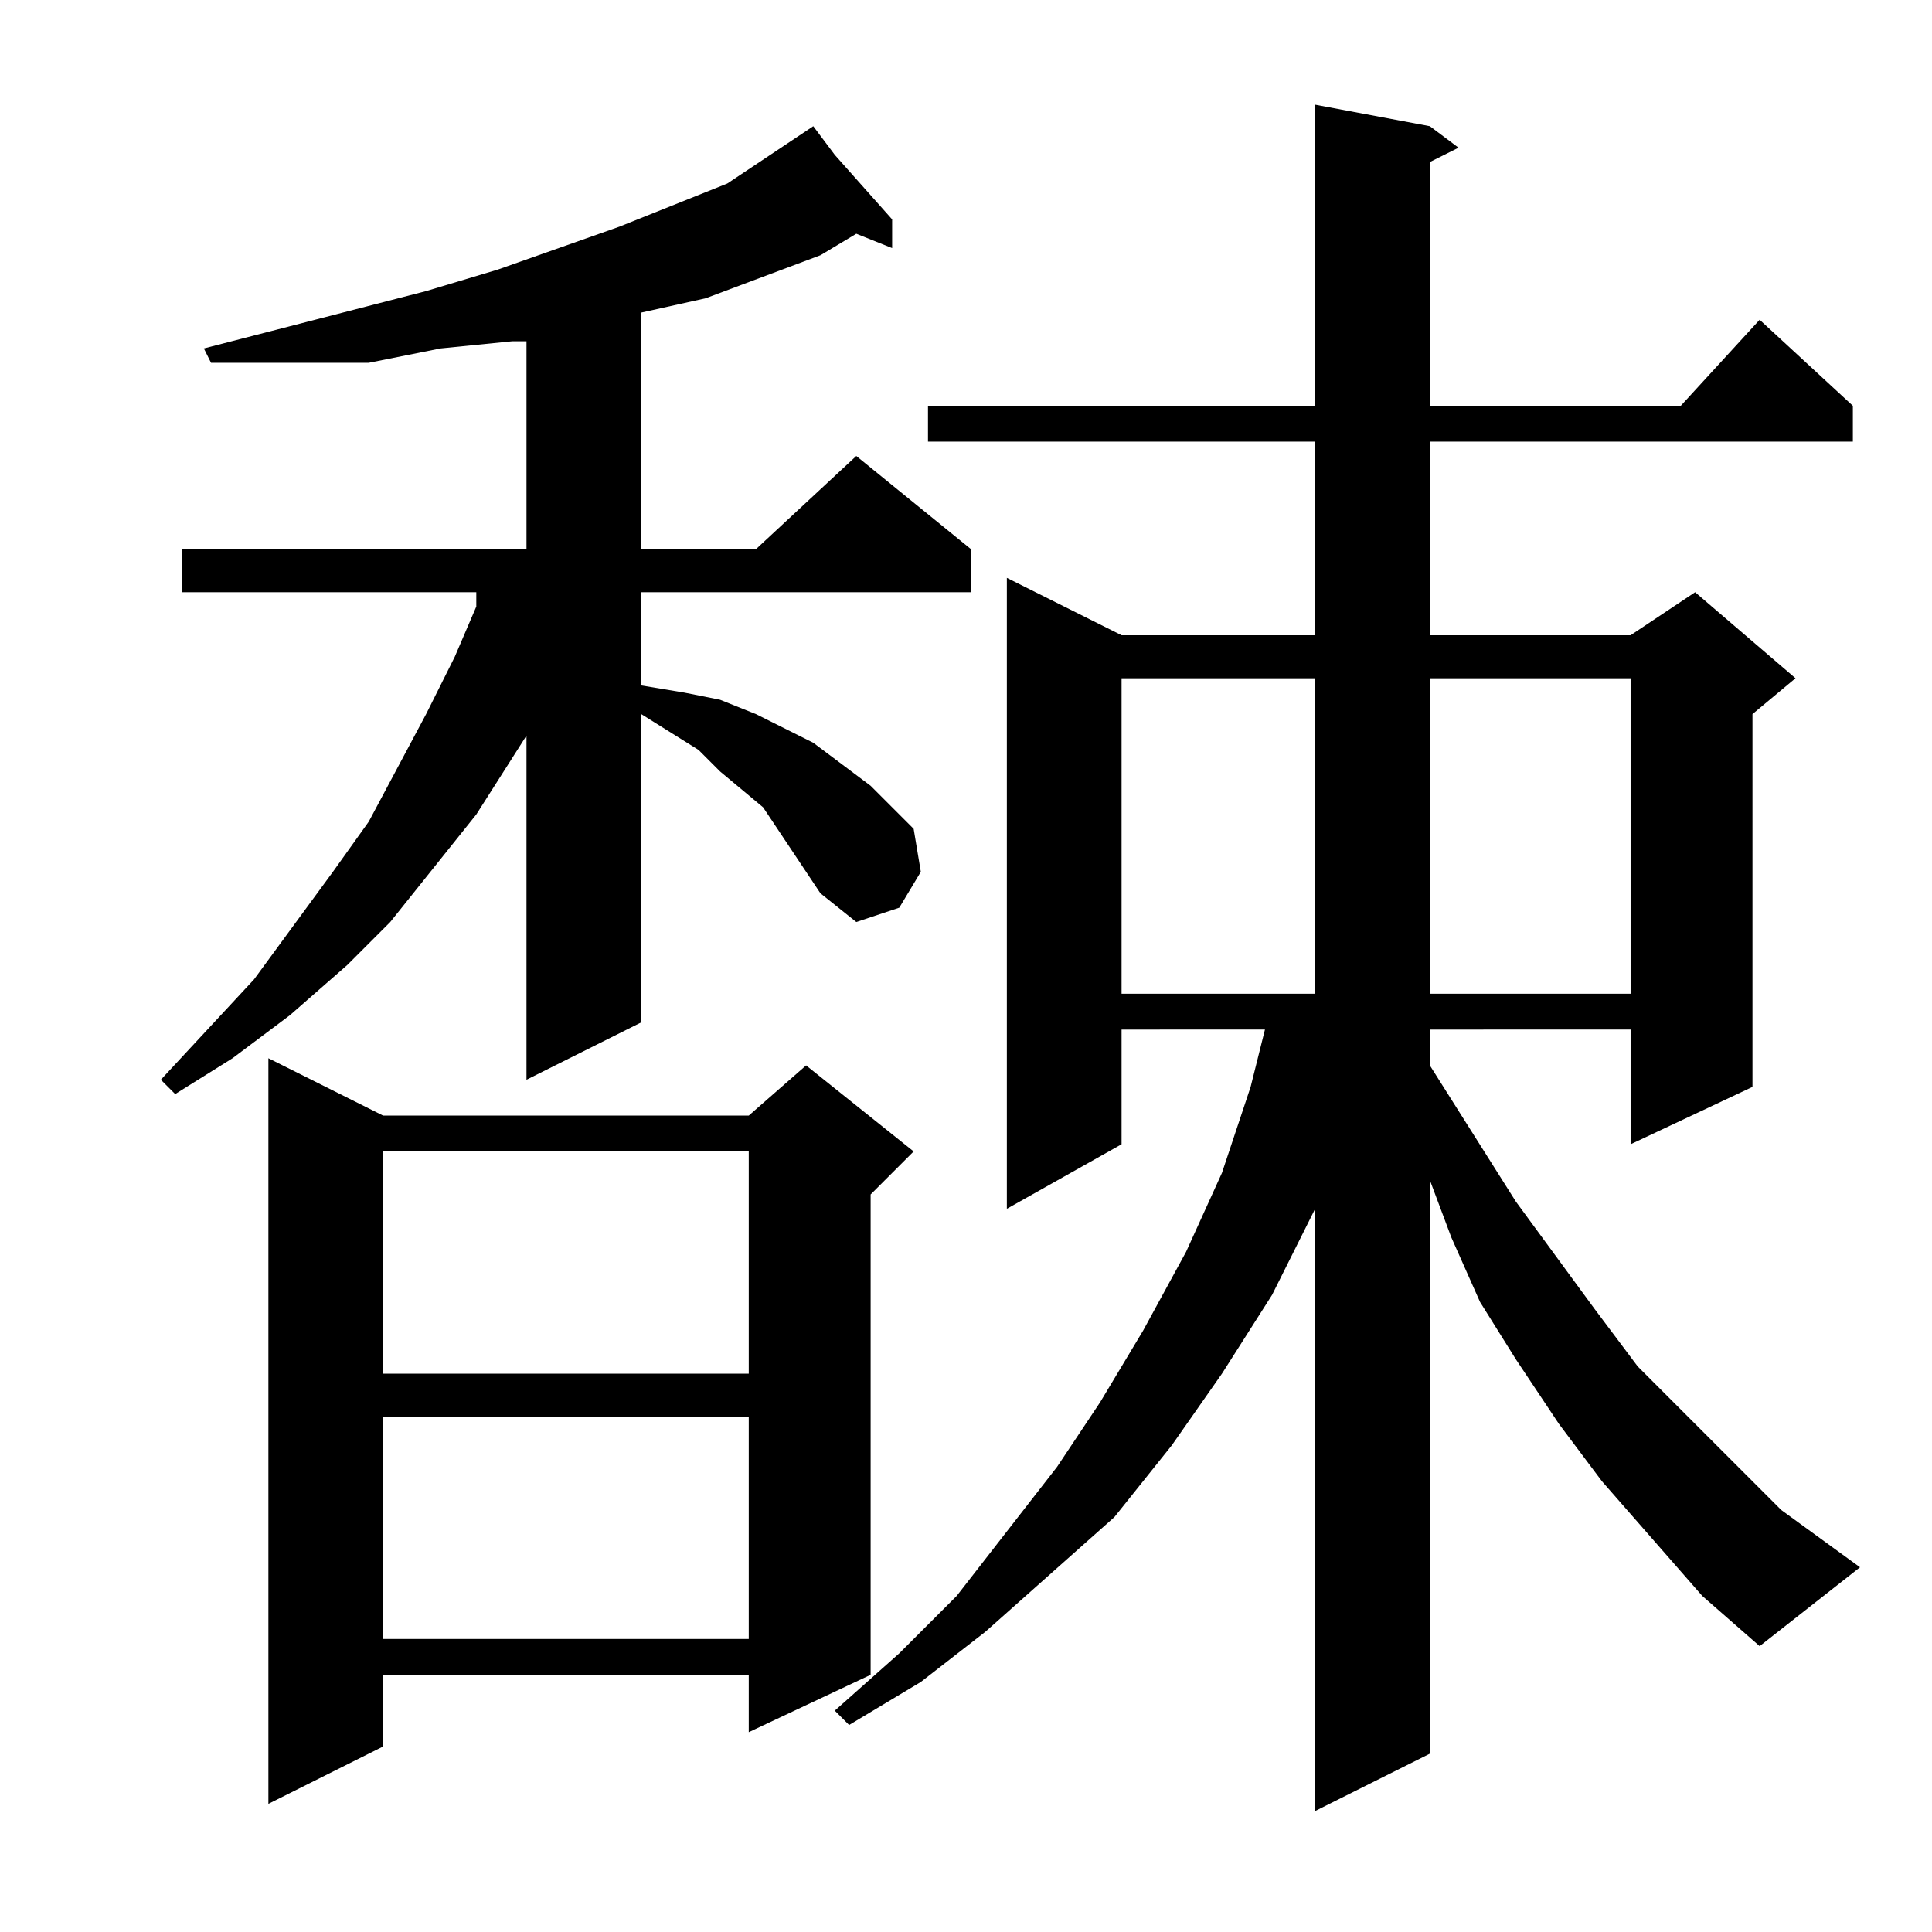
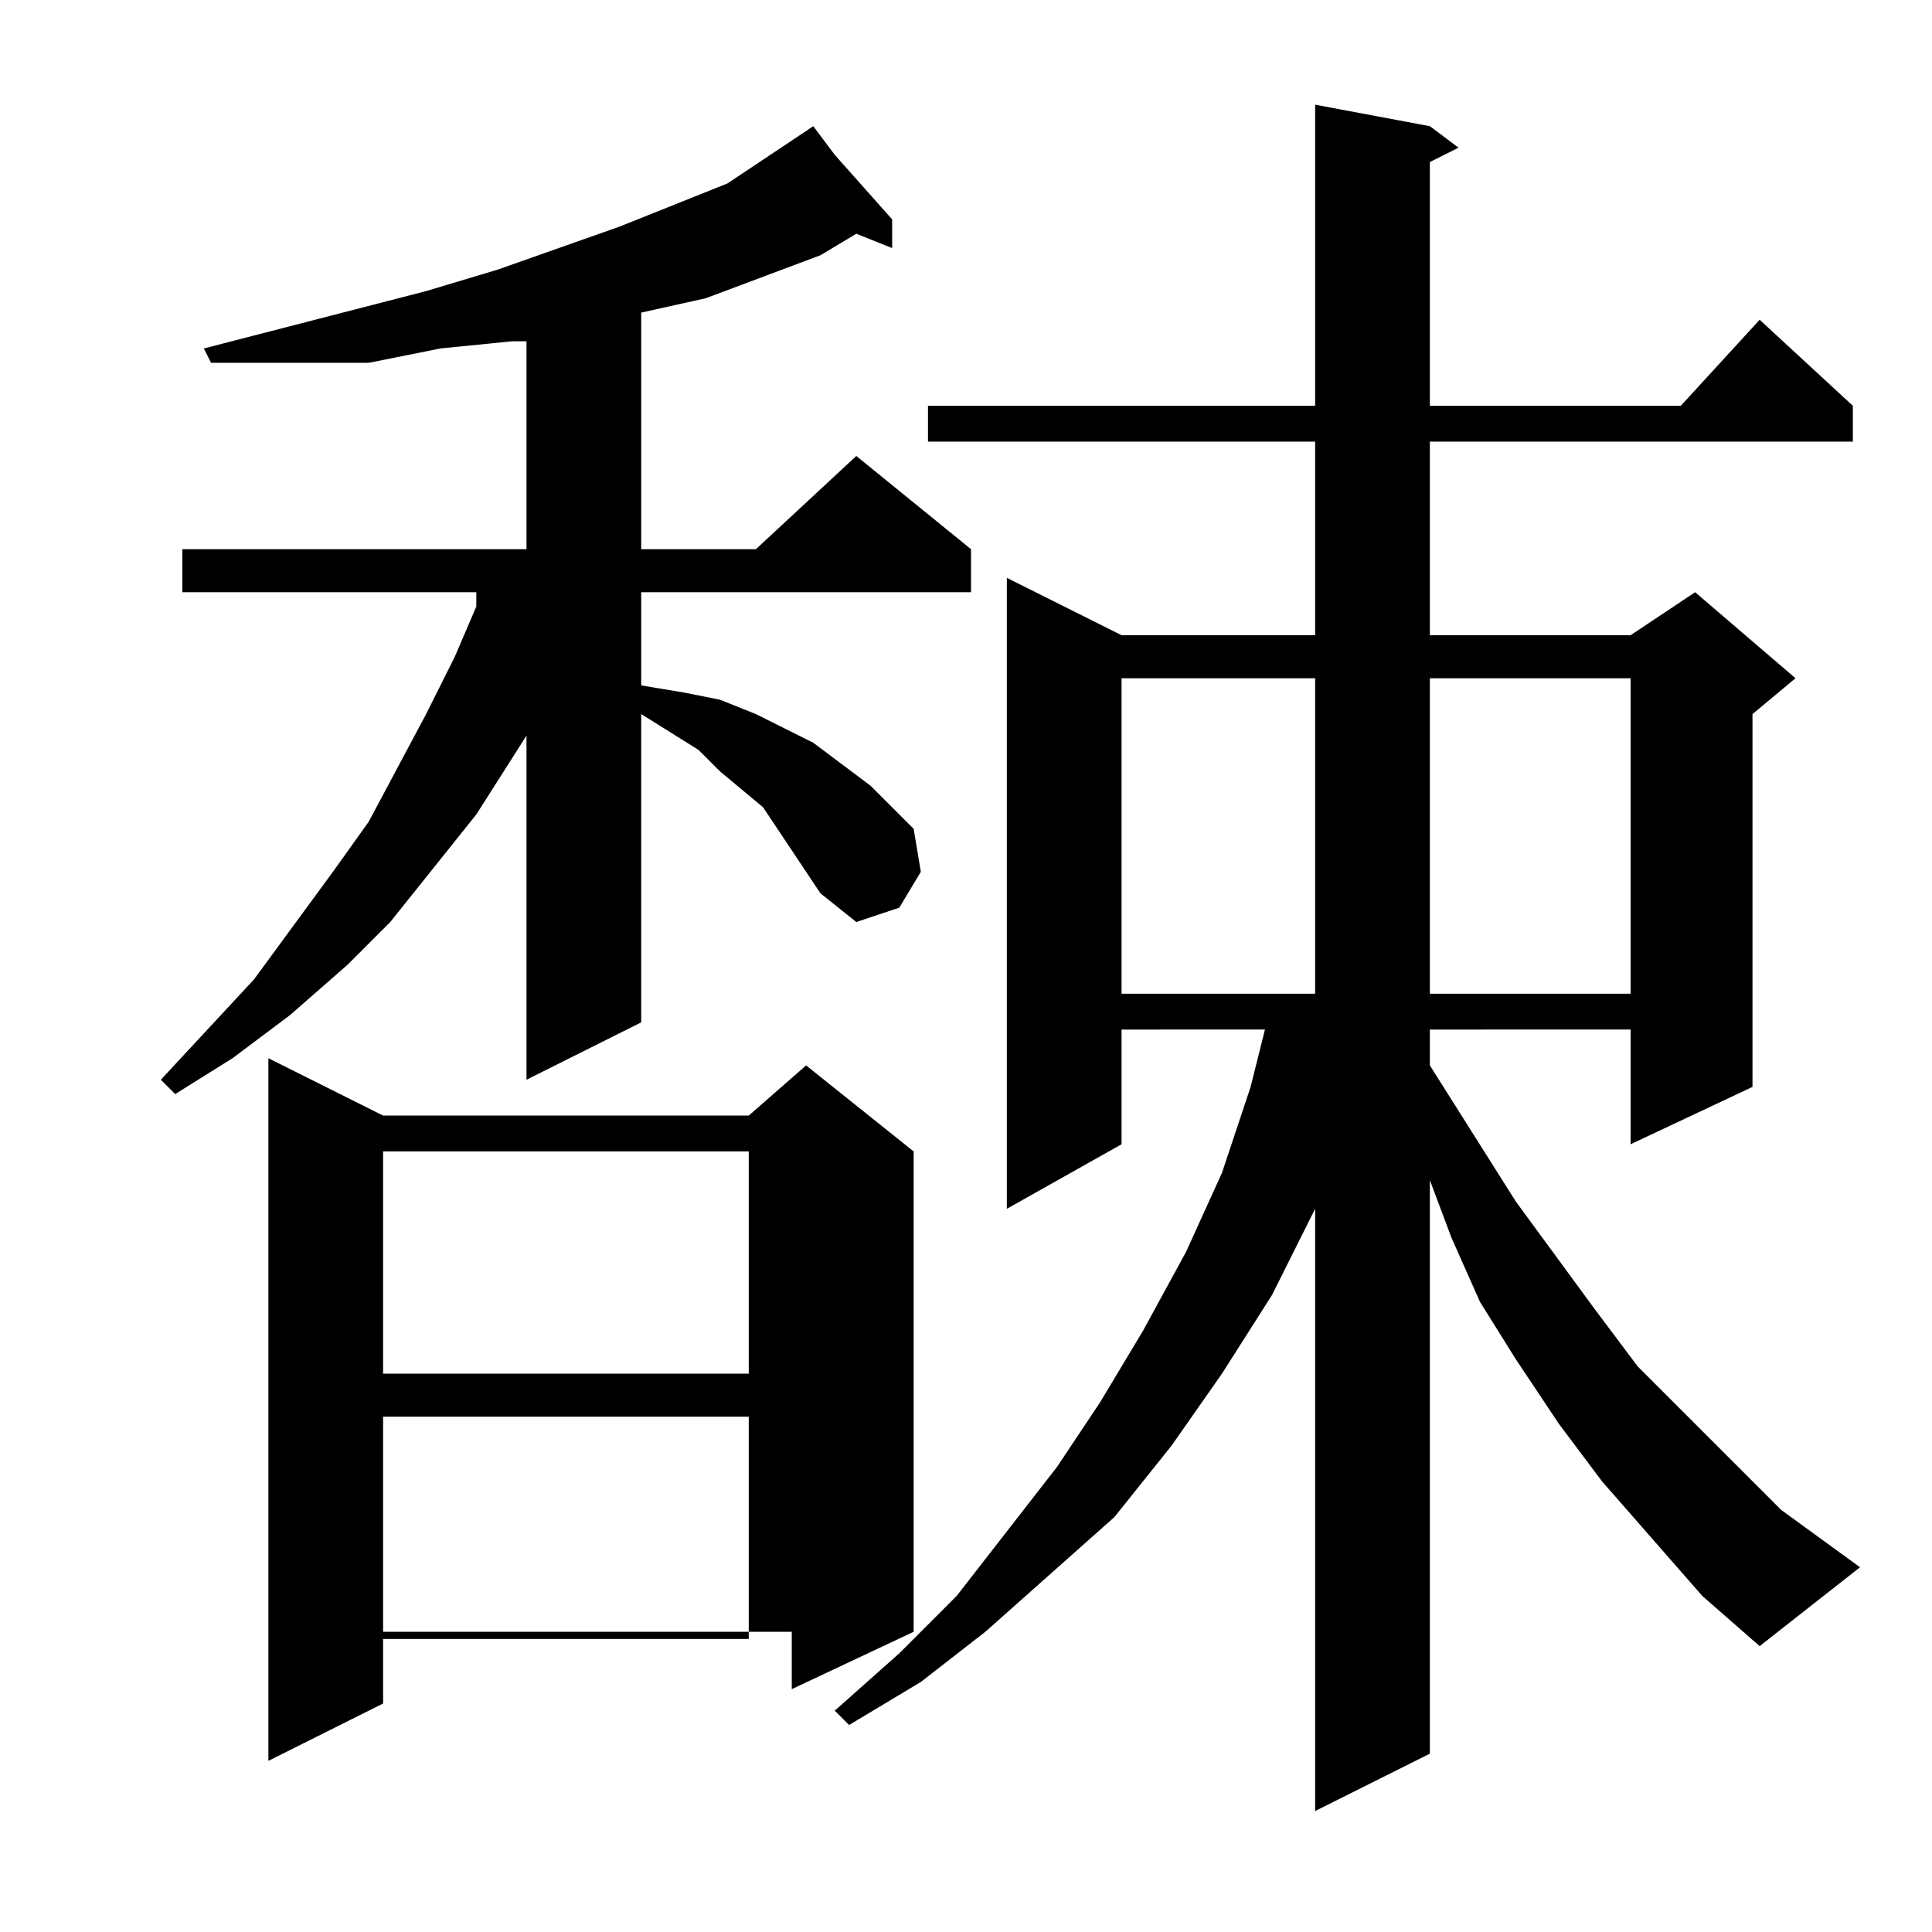
<svg xmlns="http://www.w3.org/2000/svg" version="1.1" id="图层_1" x="0px" y="0px" width="1000px" height="1000px" viewBox="0 0 1000 1000" enable-background="new 0 0 1000 1000" xml:space="preserve">
-   <path d="M409.816,440.119l-7.422-11.133l-7.422-11.133l-22.266-18.555l-11.133-11.133l-29.688-18.555v159.57l-59.375,29.688V380.744  l-25.977,40.82l-44.531,55.664l-22.266,22.266l-29.688,25.977l-29.688,22.266l-29.688,18.555l-7.422-7.422l48.242-51.953  l40.82-55.664l18.555-25.977l29.688-55.664l14.844-29.688l11.133-25.977v-7.422H94.387V284.26h178.125V176.643h-7.422l-37.109,3.711  l-37.109,7.422h-40.82h-40.82l-3.711-7.422l115.039-29.688l37.109-11.133l63.086-22.266l55.664-22.266l22.266-14.844l22.266-14.844  l11.133,14.844l29.688,33.398V128.4l-18.555-7.422l-18.555,11.133l-59.375,22.266l-33.398,7.422V284.26h59.375l51.953-48.242  l59.375,48.242v22.266H331.887v48.242l22.266,3.711l18.555,3.711l18.555,7.422l14.844,7.422l14.844,7.422l14.844,11.133  l14.844,11.133l22.266,22.266l3.711,22.266l-11.133,18.555l-22.266,7.422l-18.555-14.844l-7.422-11.133L409.816,440.119z   M198.293,577.424h189.258l29.688-25.977l55.664,44.531l-22.266,22.266v248.633l-63.086,29.688v-29.688H198.293v37.109  l-59.375,29.688V547.736L198.293,577.424z M198.293,595.979v115.039h189.258V595.979H198.293z M198.293,733.283v115.039h189.258  V733.283H198.293z M855.129,796.369l-25.977-29.688l-22.266-29.688l-22.266-33.398l-18.555-29.688l-14.844-33.398l-11.133-29.688  v296.875l-59.375,29.688V625.666l-22.266,44.531l-25.977,40.82l-25.977,37.109l-29.688,37.109l-33.398,29.688l-33.398,29.688  l-33.398,25.977l-37.109,22.266l-7.422-7.422l33.398-29.688l29.688-29.688l25.977-33.398l25.977-33.398l22.266-33.398l22.266-37.109  l22.266-40.82l18.555-40.82l14.844-44.531l7.422-29.688H580.52v59.375l-59.375,33.398V299.104l59.375,29.688h100.195V228.596  H480.324v-18.555h200.391V54.182l59.375,11.133l14.844,11.133l-14.844,7.422v126.172h129.883l40.82-44.531l48.242,44.531v18.555  H740.09v100.195h103.906l33.398-22.266l51.953,44.531l-22.266,18.555V562.58l-63.086,29.688v-59.375H740.09v18.555l44.531,70.508  l40.82,55.664l22.266,29.688l22.266,22.266l25.977,25.977l25.977,25.977l40.82,29.688l-51.953,40.82l-29.688-25.977L855.129,796.369  z M580.52,351.057v163.281h100.195V351.057H580.52z M740.09,351.057v163.281h103.906V351.057H740.09z" />
+   <path d="M409.816,440.119l-7.422-11.133l-7.422-11.133l-22.266-18.555l-11.133-11.133l-29.688-18.555v159.57l-59.375,29.688V380.744  l-25.977,40.82l-44.531,55.664l-22.266,22.266l-29.688,25.977l-29.688,22.266l-29.688,18.555l-7.422-7.422l48.242-51.953  l40.82-55.664l18.555-25.977l29.688-55.664l14.844-29.688l11.133-25.977v-7.422H94.387V284.26h178.125V176.643h-7.422l-37.109,3.711  l-37.109,7.422h-40.82h-40.82l-3.711-7.422l115.039-29.688l37.109-11.133l63.086-22.266l55.664-22.266l22.266-14.844l22.266-14.844  l11.133,14.844l29.688,33.398V128.4l-18.555-7.422l-18.555,11.133l-59.375,22.266l-33.398,7.422V284.26h59.375l51.953-48.242  l59.375,48.242v22.266H331.887v48.242l22.266,3.711l18.555,3.711l18.555,7.422l14.844,7.422l14.844,7.422l14.844,11.133  l14.844,11.133l22.266,22.266l3.711,22.266l-11.133,18.555l-22.266,7.422l-18.555-14.844l-7.422-11.133L409.816,440.119z   M198.293,577.424h189.258l29.688-25.977l55.664,44.531v248.633l-63.086,29.688v-29.688H198.293v37.109  l-59.375,29.688V547.736L198.293,577.424z M198.293,595.979v115.039h189.258V595.979H198.293z M198.293,733.283v115.039h189.258  V733.283H198.293z M855.129,796.369l-25.977-29.688l-22.266-29.688l-22.266-33.398l-18.555-29.688l-14.844-33.398l-11.133-29.688  v296.875l-59.375,29.688V625.666l-22.266,44.531l-25.977,40.82l-25.977,37.109l-29.688,37.109l-33.398,29.688l-33.398,29.688  l-33.398,25.977l-37.109,22.266l-7.422-7.422l33.398-29.688l29.688-29.688l25.977-33.398l25.977-33.398l22.266-33.398l22.266-37.109  l22.266-40.82l18.555-40.82l14.844-44.531l7.422-29.688H580.52v59.375l-59.375,33.398V299.104l59.375,29.688h100.195V228.596  H480.324v-18.555h200.391V54.182l59.375,11.133l14.844,11.133l-14.844,7.422v126.172h129.883l40.82-44.531l48.242,44.531v18.555  H740.09v100.195h103.906l33.398-22.266l51.953,44.531l-22.266,18.555V562.58l-63.086,29.688v-59.375H740.09v18.555l44.531,70.508  l40.82,55.664l22.266,29.688l22.266,22.266l25.977,25.977l25.977,25.977l40.82,29.688l-51.953,40.82l-29.688-25.977L855.129,796.369  z M580.52,351.057v163.281h100.195V351.057H580.52z M740.09,351.057v163.281h103.906V351.057H740.09z" />
</svg>